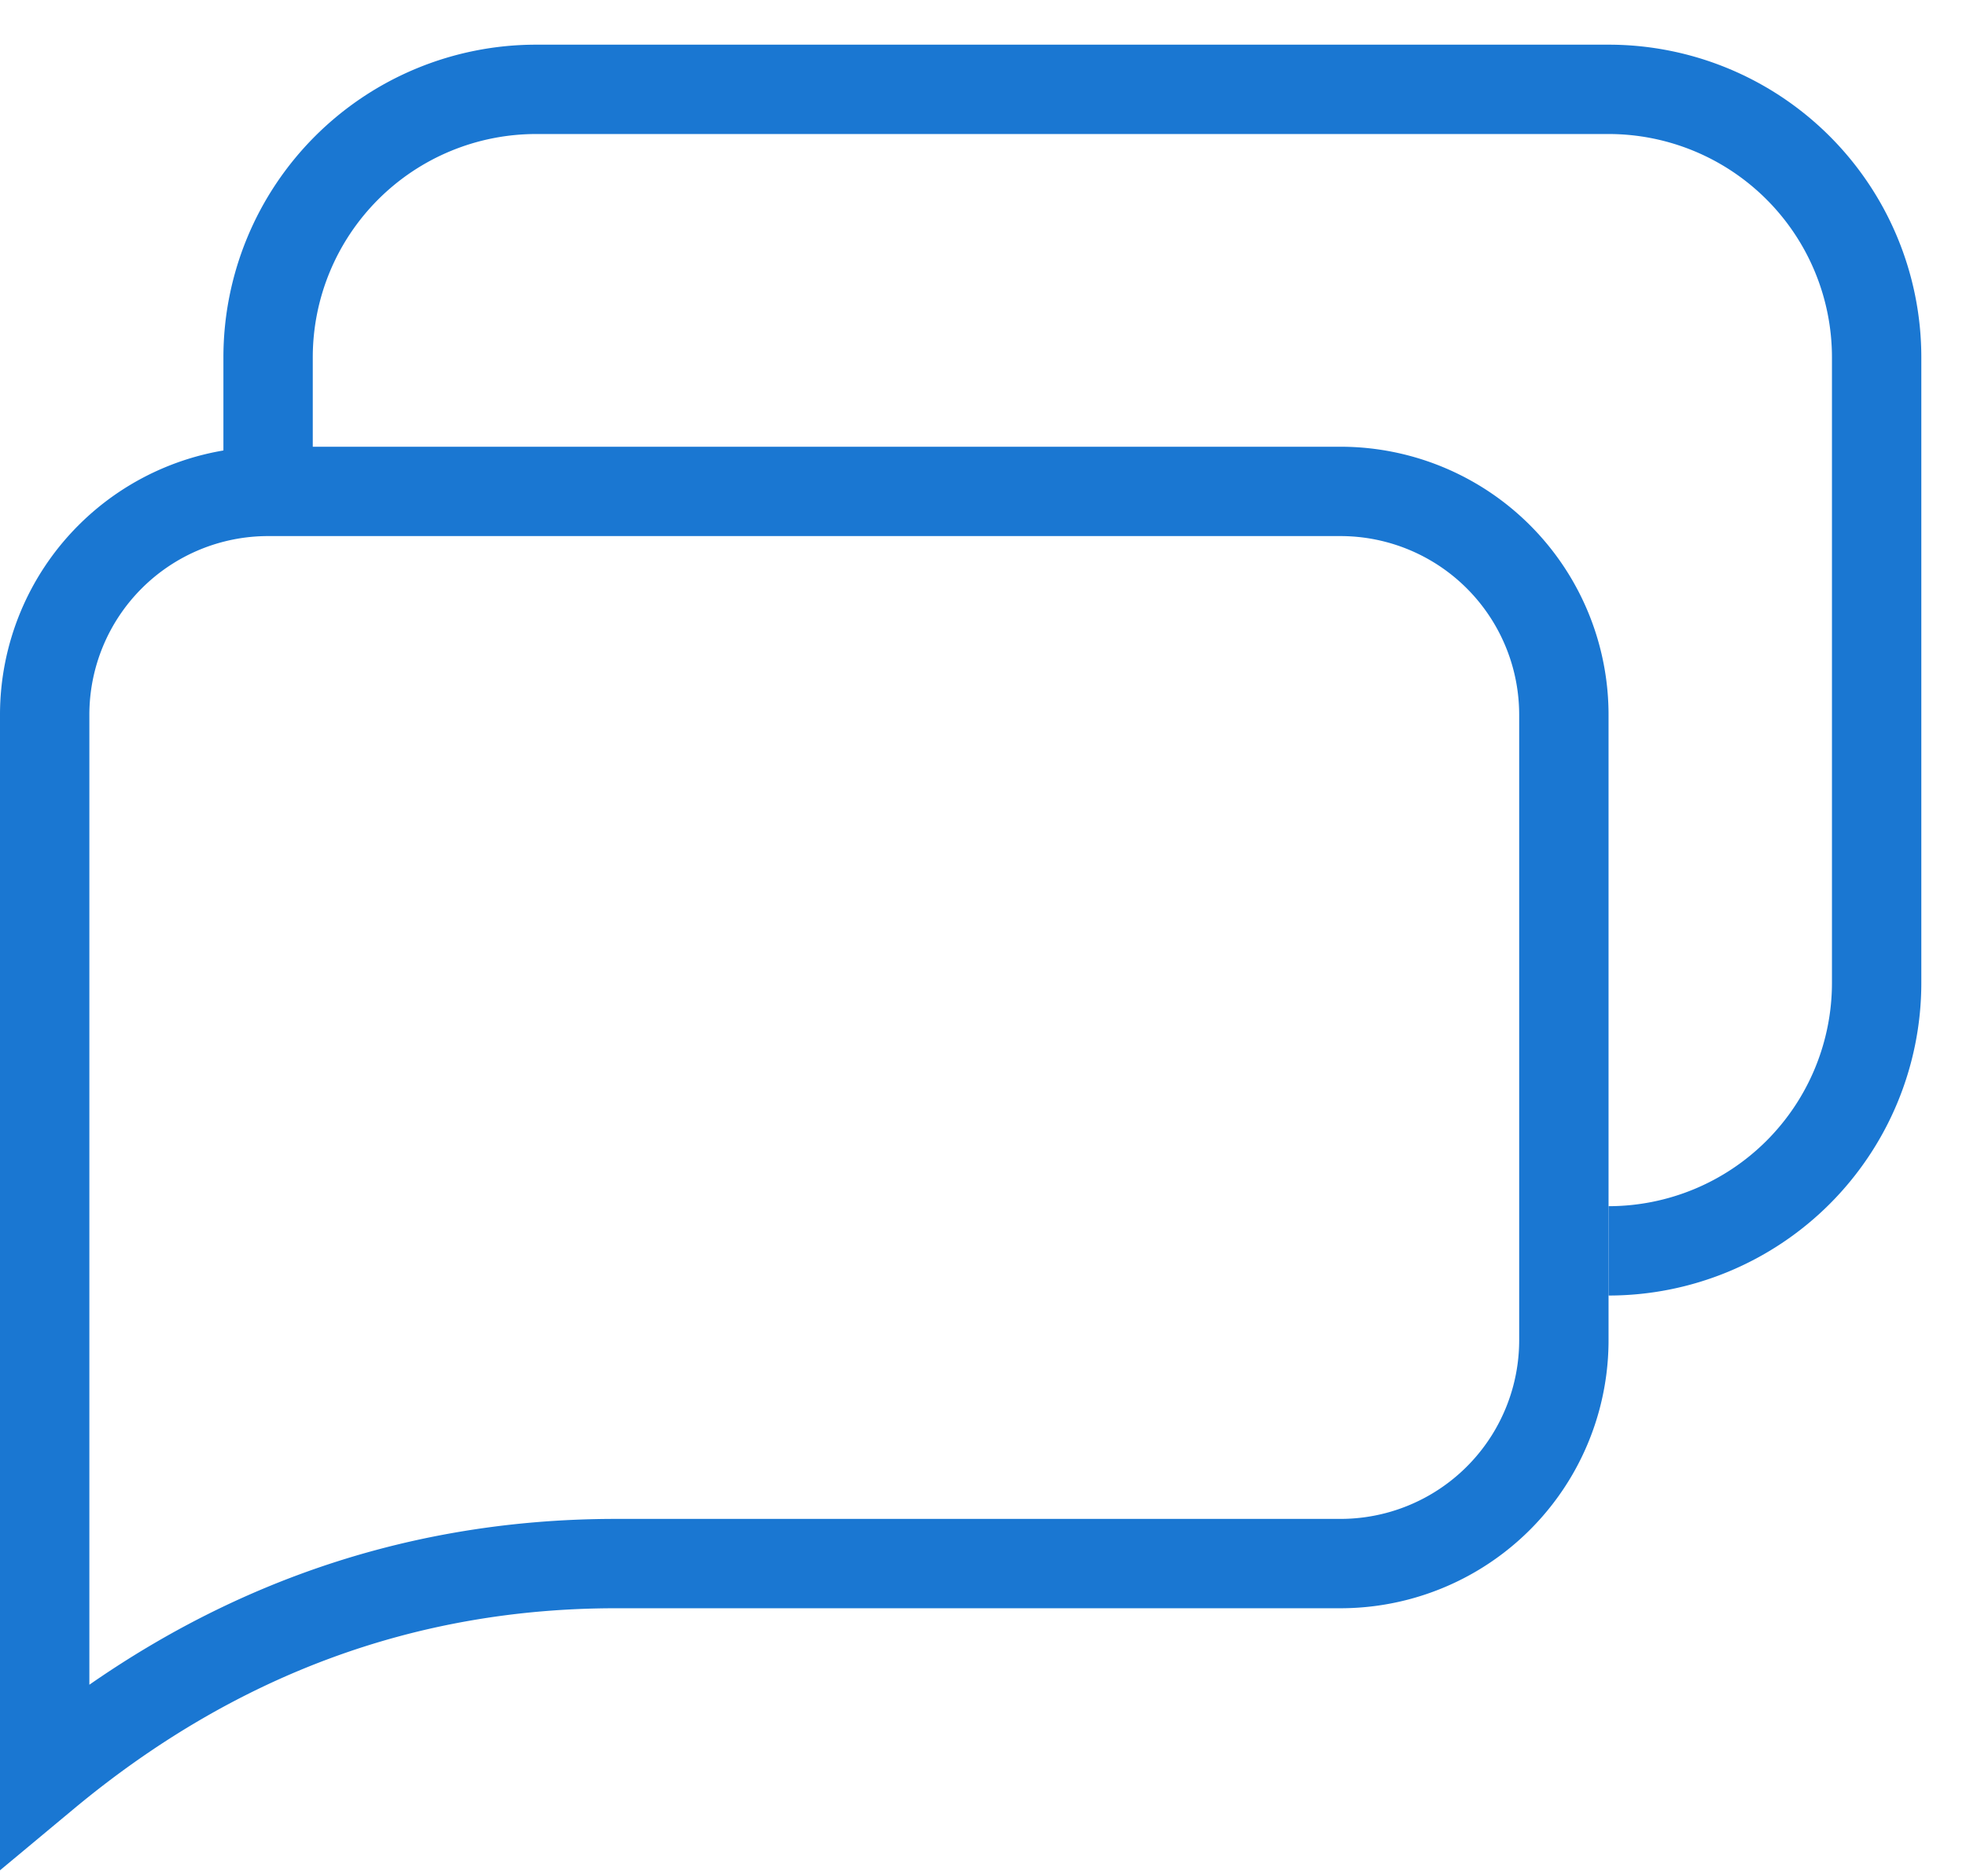
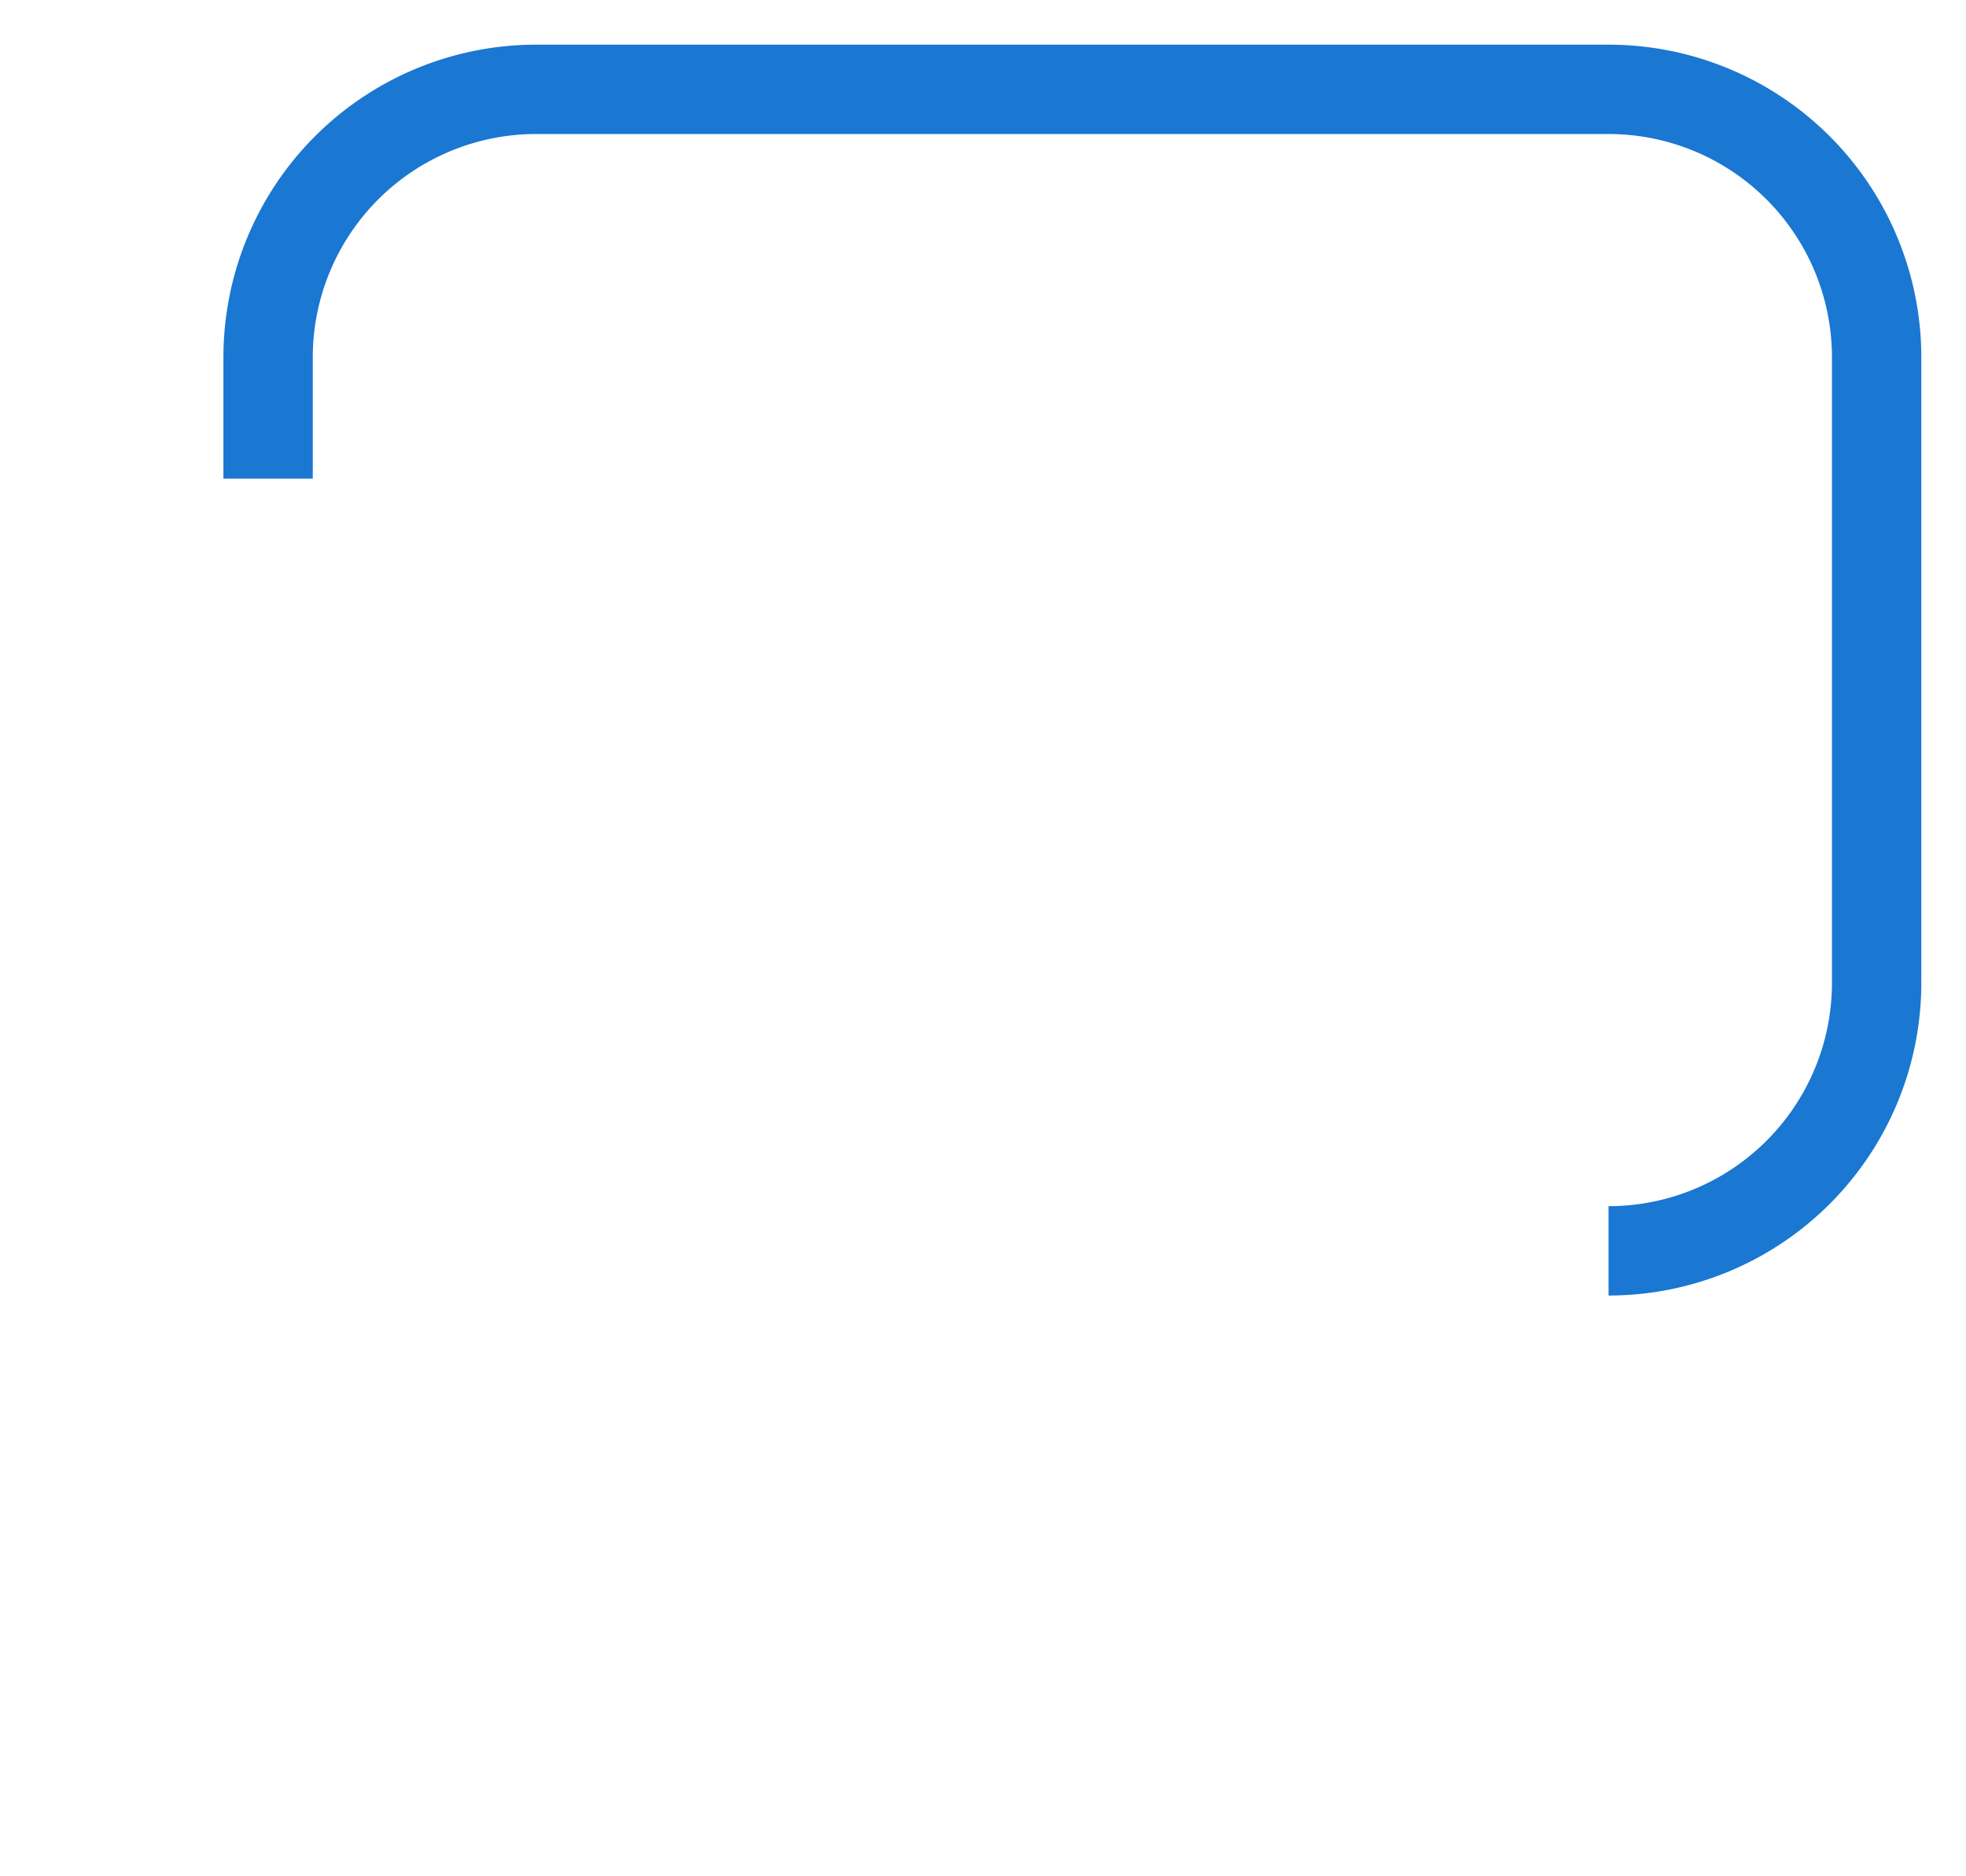
<svg xmlns="http://www.w3.org/2000/svg" width="22" height="21" viewBox="0 0 22 21">
  <g fill="none" fill-rule="nonzero" stroke="#1A77D2">
-     <path d="M.5 19.866C2.39 18.292 4.526 17.5 6.894 17.5H15a2.5 2.5 0 0 0 2.5-2.5V8A2.5 2.5 0 0 0 15 5.5H3A2.5 2.5 0 0 0 .5 8v11.866z" />
    <path d="M3 5.357V4a3 3 0 0 1 3-3h12a3 3 0 0 1 3 3v7a3 3 0 0 1-3 3" />
  </g>
</svg>